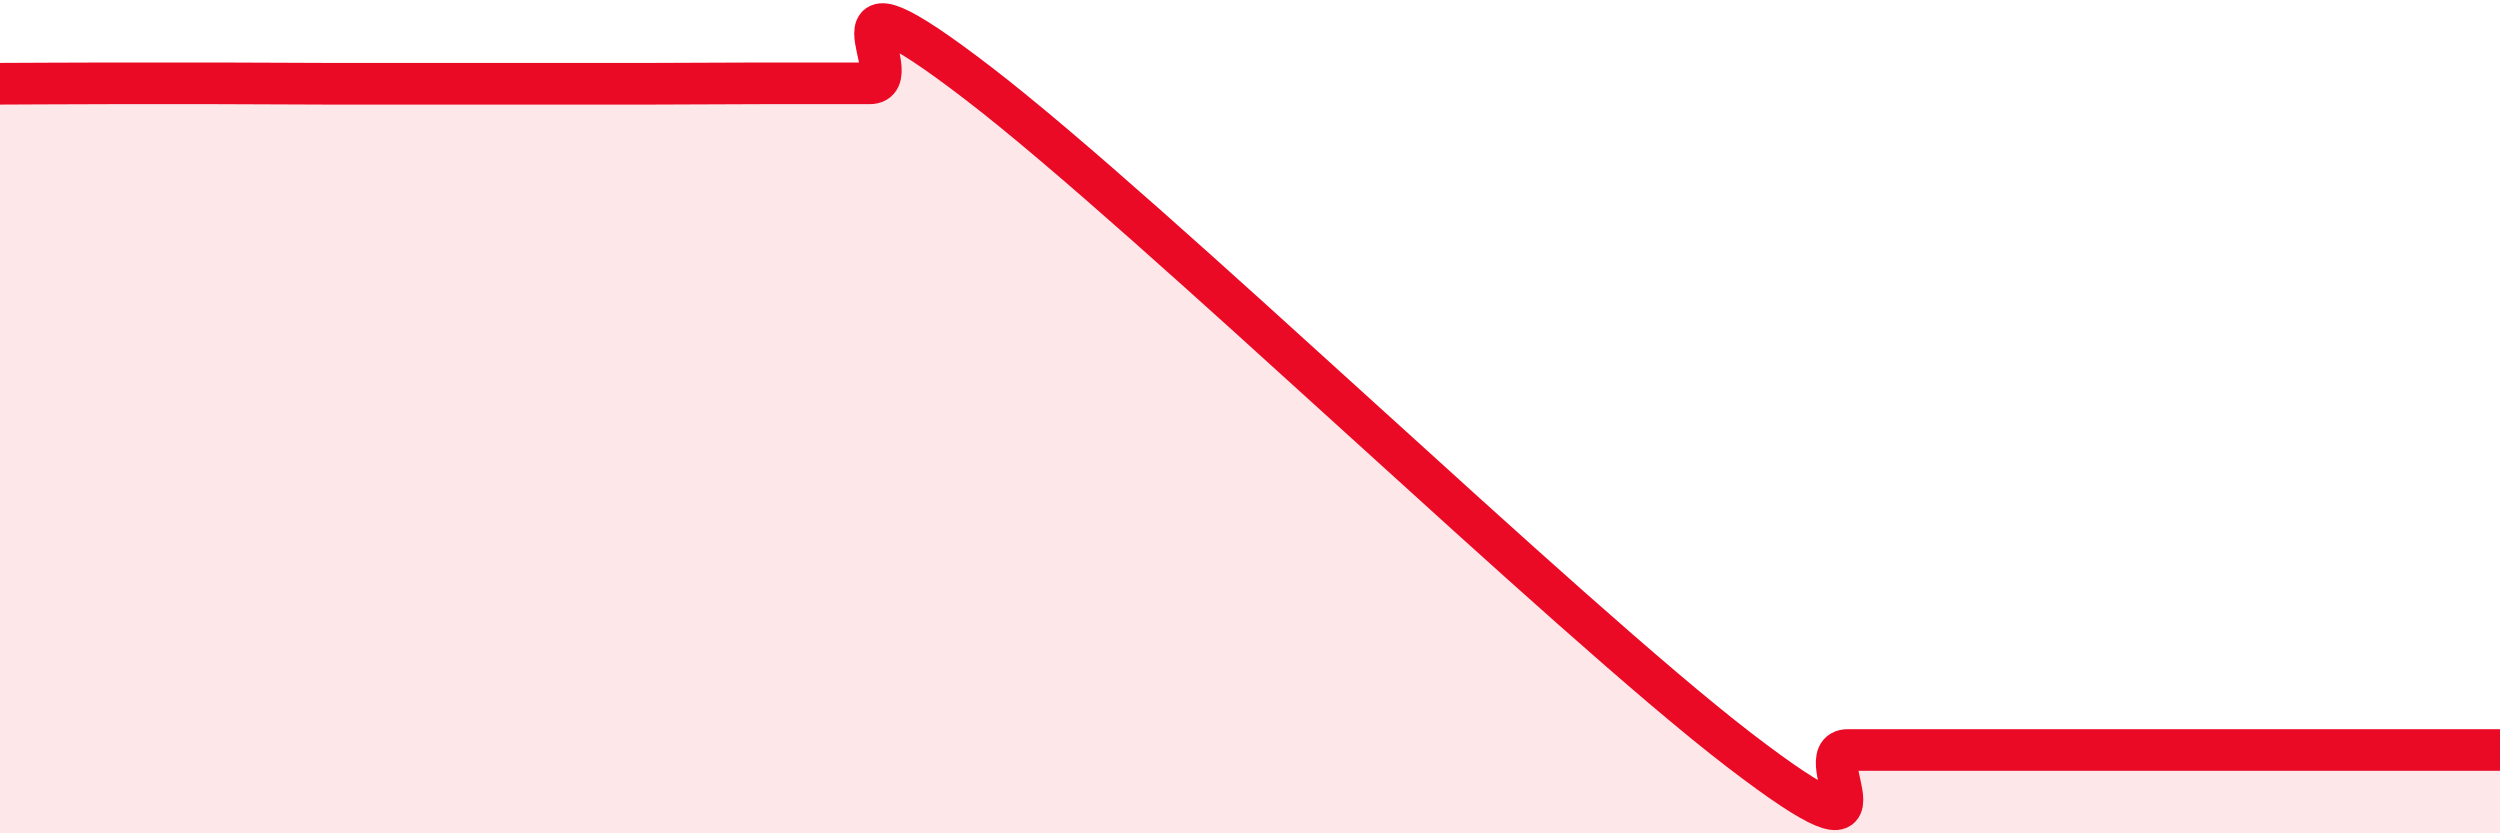
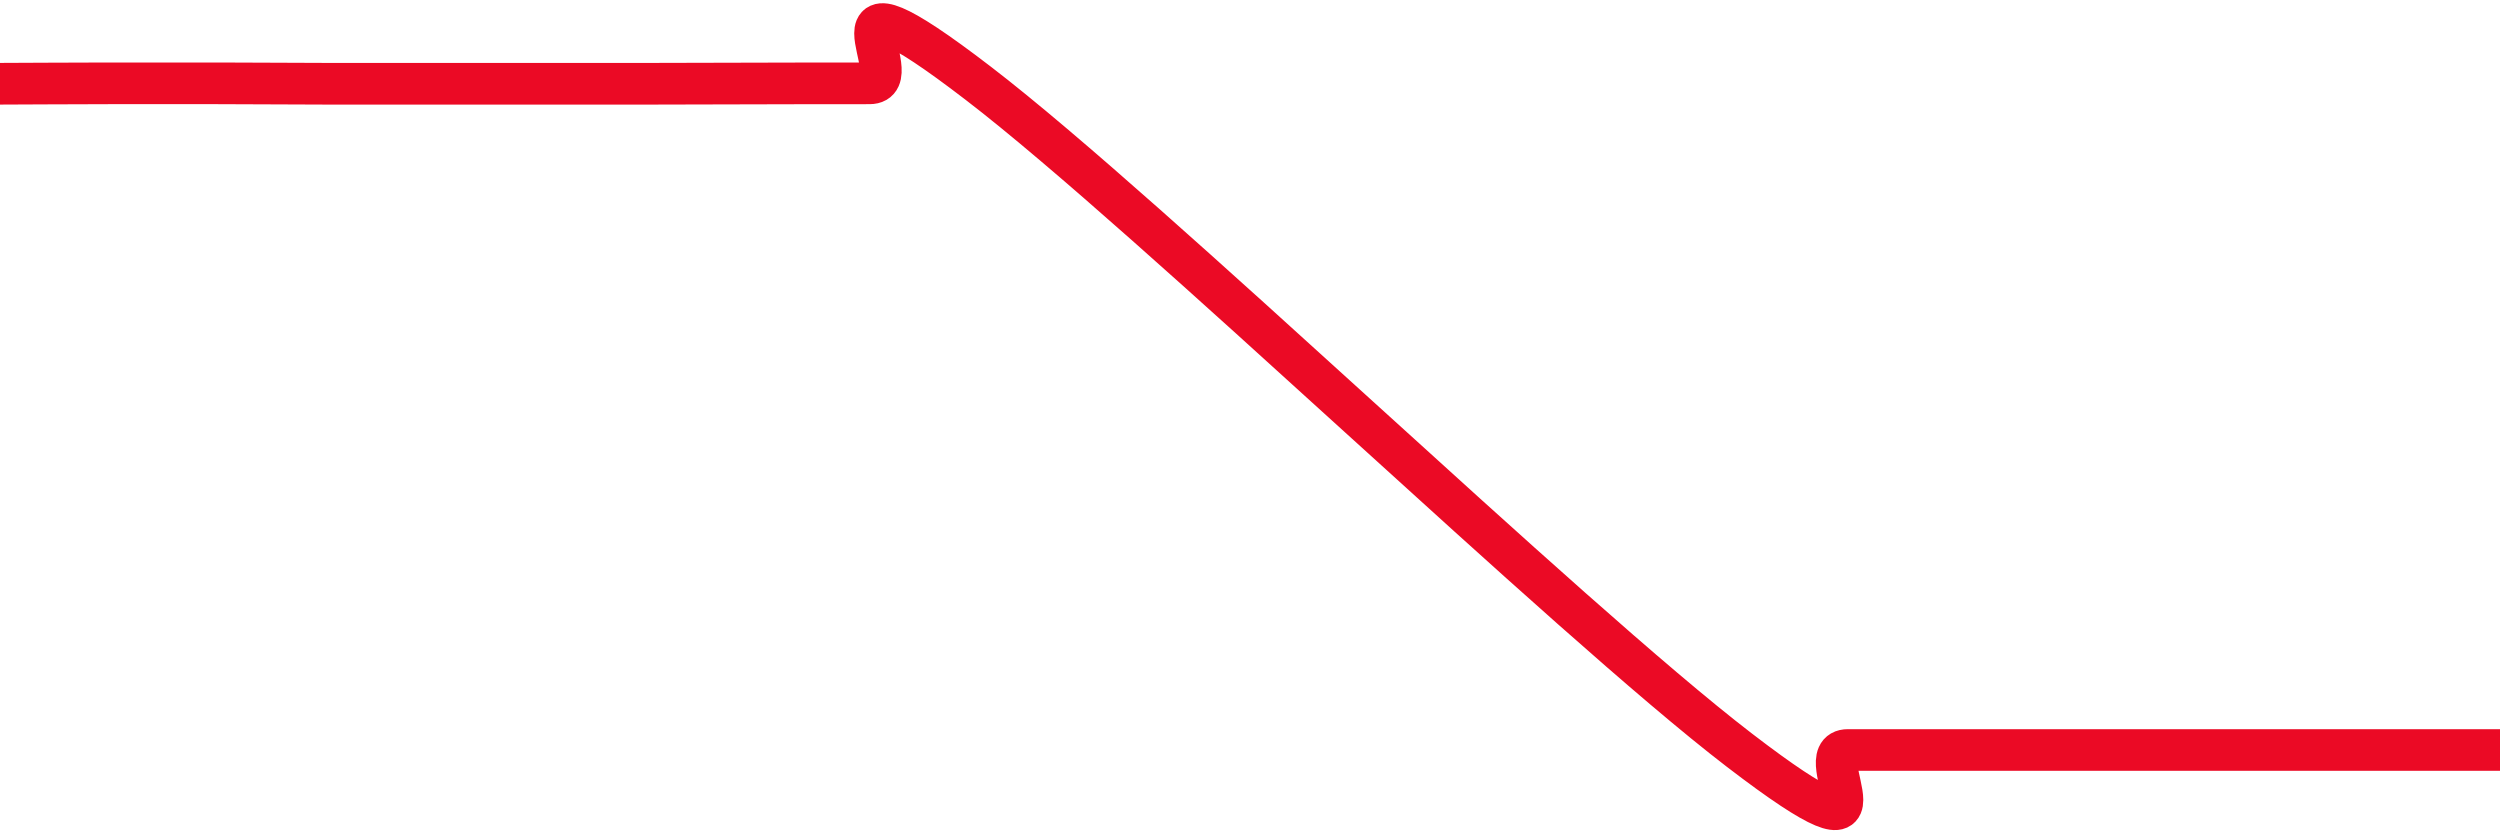
<svg xmlns="http://www.w3.org/2000/svg" width="60" height="20" viewBox="0 0 60 20">
-   <path d="M 0,2.01 C 0.52,2.01 1.57,2 2.61,2 C 3.65,2 4.18,2 5.22,2 C 6.26,2 6.79,2.01 7.83,2.01 C 8.87,2.01 9.39,2.01 10.43,2.01 C 11.47,2.01 12,2.01 13.04,2.01 C 14.08,2.01 14.61,2.01 15.65,2.01 C 16.69,2.01 17.22,2 18.26,2 C 19.3,2 19.83,2 20.87,2 C 21.91,2 19.31,-1.2 23.48,2 C 27.65,5.2 37.57,14.8 41.74,18 C 45.91,21.2 43.31,18 44.35,18 C 45.39,18 45.92,18 46.96,18 C 48,18 48.53,18 49.57,18 C 50.61,18 51.13,18 52.17,18 C 53.21,18 53.21,18 54.78,18 C 56.35,18 58.96,18 60,18L60 20L0 20Z" fill="#EB0A25" opacity="0.1" stroke-linecap="round" stroke-linejoin="round" />
-   <path d="M 0,2.01 C 0.52,2.01 1.57,2 2.61,2 C 3.65,2 4.18,2 5.22,2 C 6.26,2 6.79,2.01 7.83,2.01 C 8.87,2.01 9.39,2.01 10.43,2.01 C 11.47,2.01 12,2.01 13.04,2.01 C 14.08,2.01 14.61,2.01 15.65,2.01 C 16.69,2.01 17.22,2 18.26,2 C 19.3,2 19.83,2 20.87,2 C 21.91,2 19.31,-1.2 23.48,2 C 27.65,5.2 37.57,14.8 41.74,18 C 45.91,21.2 43.31,18 44.35,18 C 45.39,18 45.92,18 46.96,18 C 48,18 48.53,18 49.57,18 C 50.61,18 51.13,18 52.17,18 C 53.21,18 53.21,18 54.78,18 C 56.35,18 58.96,18 60,18" stroke="#EB0A25" stroke-width="1" fill="none" stroke-linecap="round" stroke-linejoin="round" />
+   <path d="M 0,2.01 C 0.52,2.01 1.57,2 2.61,2 C 3.65,2 4.18,2 5.22,2 C 6.26,2 6.79,2.01 7.83,2.01 C 8.87,2.01 9.39,2.01 10.43,2.01 C 11.47,2.01 12,2.01 13.04,2.01 C 14.08,2.01 14.61,2.01 15.65,2.01 C 19.3,2 19.83,2 20.87,2 C 21.91,2 19.31,-1.2 23.48,2 C 27.65,5.2 37.57,14.8 41.74,18 C 45.91,21.2 43.31,18 44.35,18 C 45.39,18 45.92,18 46.96,18 C 48,18 48.53,18 49.57,18 C 50.61,18 51.13,18 52.17,18 C 53.21,18 53.21,18 54.78,18 C 56.35,18 58.96,18 60,18" stroke="#EB0A25" stroke-width="1" fill="none" stroke-linecap="round" stroke-linejoin="round" />
</svg>